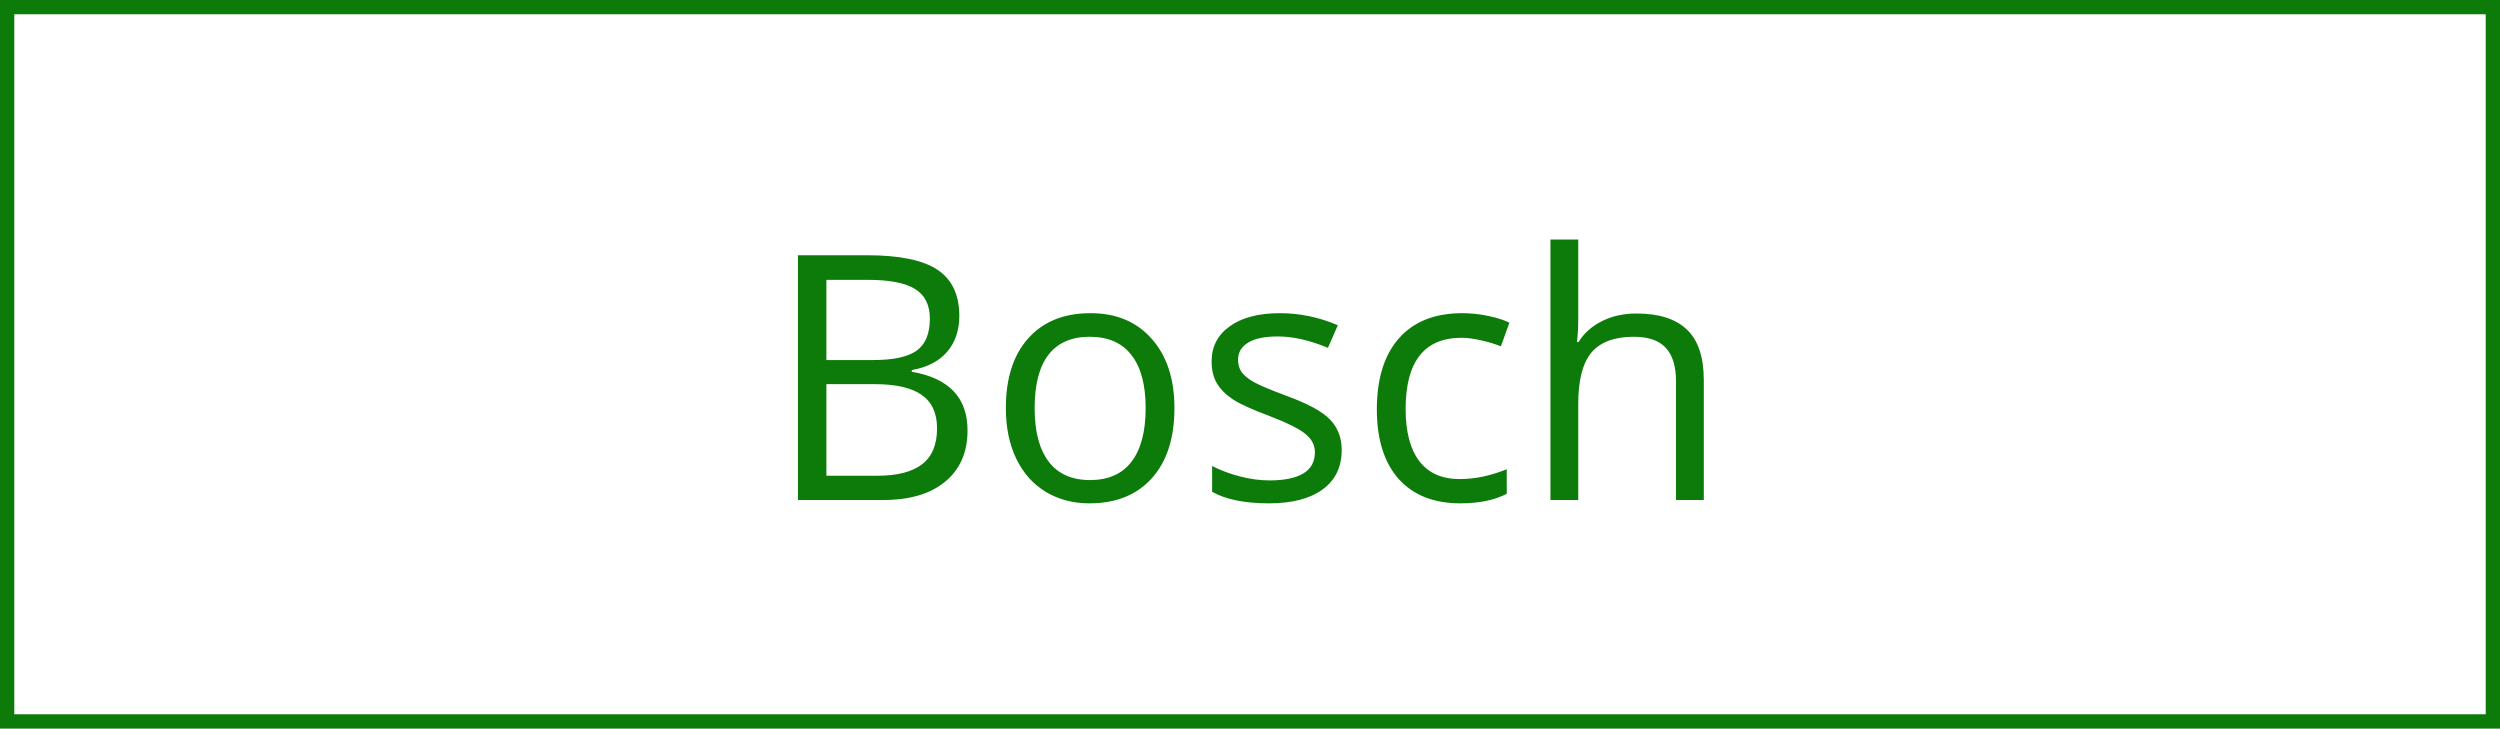
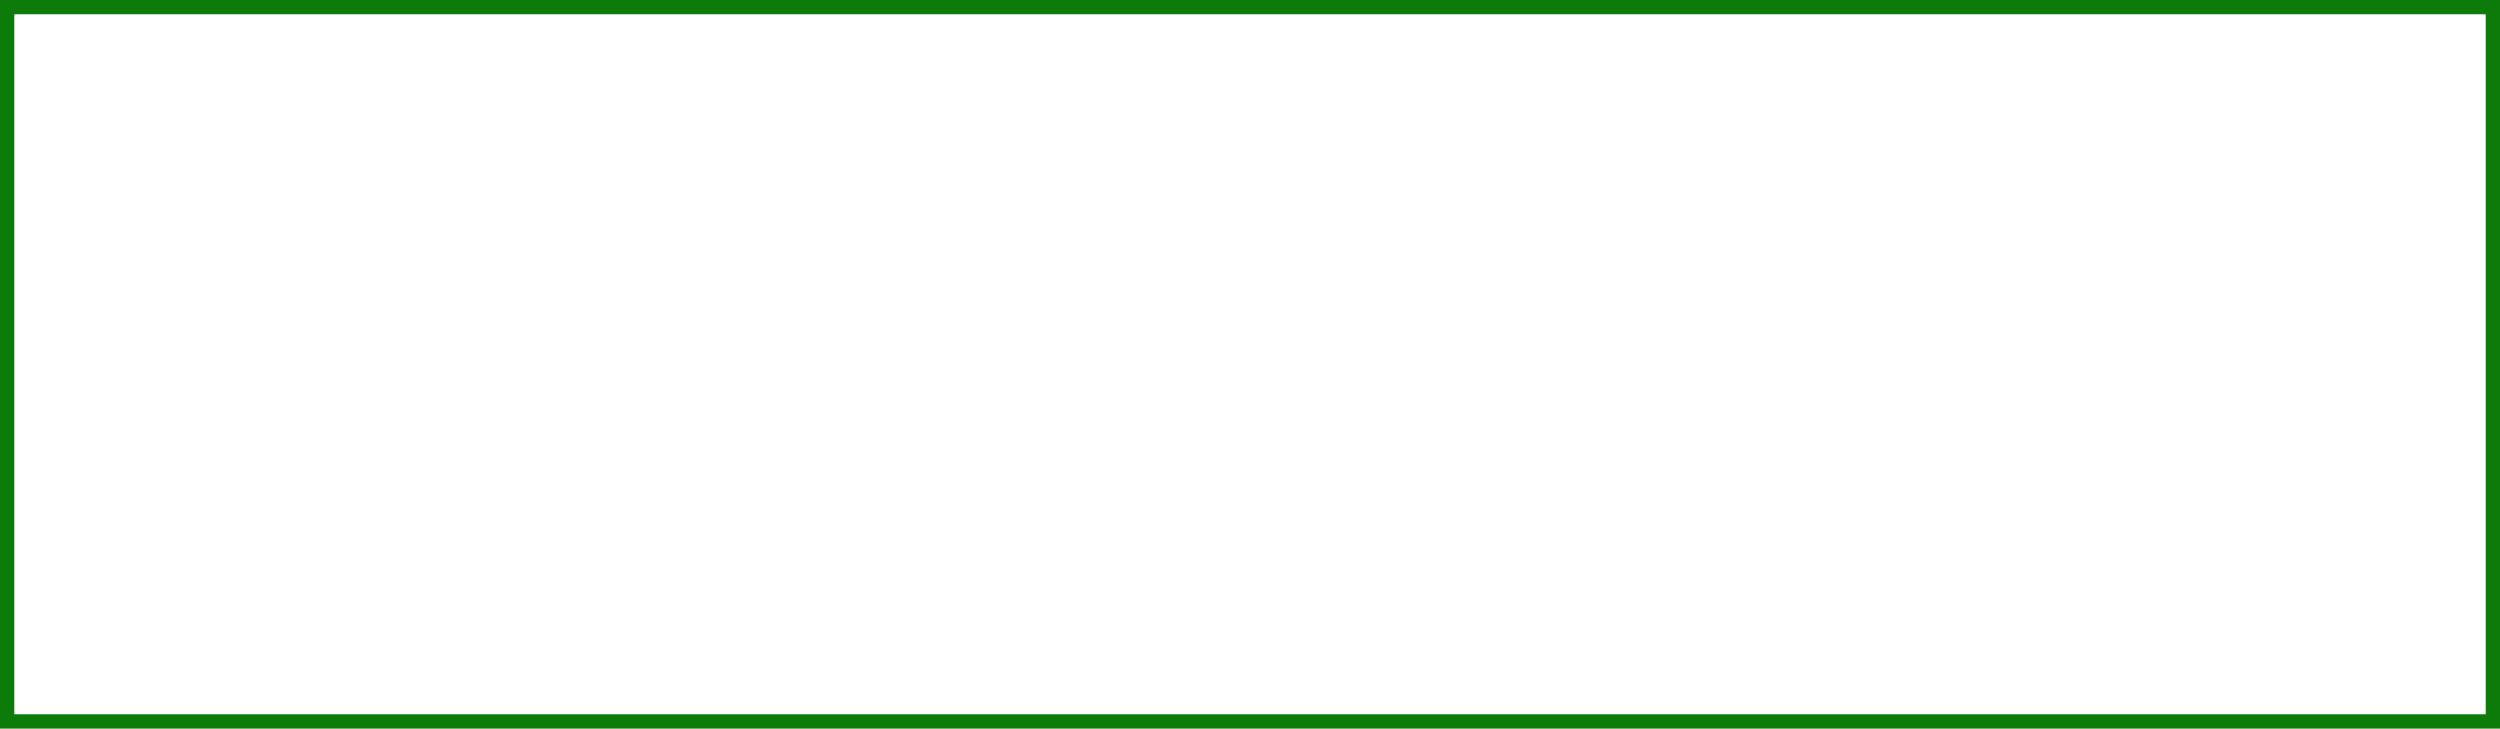
<svg xmlns="http://www.w3.org/2000/svg" width="175" height="51" viewBox="0 0 175 51" fill="none">
-   <path d="M55.855 17.867H60.695C62.969 17.867 64.613 18.207 65.629 18.887C66.644 19.566 67.152 20.641 67.152 22.109C67.152 23.125 66.867 23.965 66.297 24.629C65.734 25.285 64.91 25.711 63.824 25.906V26.023C66.426 26.469 67.727 27.836 67.727 30.125C67.727 31.656 67.207 32.852 66.168 33.711C65.137 34.57 63.691 35 61.832 35H55.855V17.867ZM57.848 25.203H61.129C62.535 25.203 63.547 24.984 64.164 24.547C64.781 24.102 65.09 23.355 65.09 22.309C65.09 21.348 64.746 20.656 64.059 20.234C63.371 19.805 62.277 19.59 60.777 19.59H57.848V25.203ZM57.848 26.891V33.301H61.422C62.805 33.301 63.844 33.035 64.539 32.504C65.242 31.965 65.594 31.125 65.594 29.984C65.594 28.922 65.234 28.141 64.516 27.641C63.805 27.141 62.719 26.891 61.258 26.891H57.848ZM82.211 28.566C82.211 30.66 81.684 32.297 80.629 33.477C79.574 34.648 78.117 35.234 76.258 35.234C75.109 35.234 74.09 34.965 73.199 34.426C72.309 33.887 71.621 33.113 71.137 32.105C70.652 31.098 70.41 29.918 70.41 28.566C70.41 26.473 70.934 24.844 71.981 23.68C73.027 22.508 74.481 21.922 76.34 21.922C78.137 21.922 79.562 22.52 80.617 23.715C81.68 24.91 82.211 26.527 82.211 28.566ZM72.426 28.566C72.426 30.207 72.754 31.457 73.41 32.316C74.066 33.176 75.031 33.605 76.305 33.605C77.578 33.605 78.543 33.18 79.199 32.328C79.863 31.469 80.195 30.215 80.195 28.566C80.195 26.934 79.863 25.695 79.199 24.852C78.543 24 77.57 23.574 76.281 23.574C75.008 23.574 74.047 23.992 73.398 24.828C72.75 25.664 72.426 26.91 72.426 28.566ZM93.918 31.496C93.918 32.691 93.473 33.613 92.582 34.262C91.691 34.91 90.441 35.234 88.832 35.234C87.129 35.234 85.801 34.965 84.848 34.426V32.621C85.465 32.934 86.125 33.18 86.828 33.359C87.539 33.539 88.223 33.629 88.879 33.629C89.894 33.629 90.676 33.469 91.223 33.148C91.769 32.82 92.043 32.324 92.043 31.66C92.043 31.16 91.824 30.734 91.387 30.383C90.957 30.023 90.113 29.602 88.856 29.117C87.66 28.672 86.809 28.285 86.301 27.957C85.801 27.621 85.426 27.242 85.176 26.82C84.934 26.398 84.812 25.895 84.812 25.309C84.812 24.262 85.238 23.438 86.09 22.836C86.941 22.227 88.109 21.922 89.594 21.922C90.977 21.922 92.328 22.203 93.648 22.766L92.957 24.348C91.668 23.816 90.5 23.551 89.453 23.551C88.531 23.551 87.836 23.695 87.367 23.984C86.898 24.273 86.664 24.672 86.664 25.18C86.664 25.523 86.75 25.816 86.922 26.059C87.102 26.301 87.387 26.531 87.777 26.75C88.168 26.969 88.918 27.285 90.027 27.699C91.551 28.254 92.578 28.812 93.109 29.375C93.648 29.938 93.918 30.645 93.918 31.496ZM102.227 35.234C100.367 35.234 98.926 34.664 97.902 33.523C96.887 32.375 96.379 30.754 96.379 28.66C96.379 26.512 96.894 24.852 97.926 23.68C98.965 22.508 100.441 21.922 102.355 21.922C102.973 21.922 103.59 21.988 104.207 22.121C104.824 22.254 105.309 22.41 105.66 22.59L105.062 24.242C104.633 24.07 104.164 23.93 103.656 23.82C103.148 23.703 102.699 23.645 102.309 23.645C99.699 23.645 98.394 25.309 98.394 28.637C98.394 30.215 98.711 31.426 99.344 32.27C99.984 33.113 100.93 33.535 102.18 33.535C103.25 33.535 104.348 33.305 105.473 32.844V34.566C104.613 35.012 103.531 35.234 102.227 35.234ZM117.32 35V26.691C117.32 25.645 117.082 24.863 116.605 24.348C116.129 23.832 115.383 23.574 114.367 23.574C113.016 23.574 112.027 23.941 111.402 24.676C110.785 25.41 110.477 26.613 110.477 28.285V35H108.531V16.766H110.477V22.285C110.477 22.949 110.445 23.5 110.383 23.938H110.5C110.883 23.32 111.426 22.836 112.129 22.484C112.84 22.125 113.648 21.945 114.555 21.945C116.125 21.945 117.301 22.32 118.082 23.07C118.871 23.812 119.266 24.996 119.266 26.621V35H117.32Z" fill="#0D7B0A" />
  <rect x="0.5" y="0.5" width="174" height="50" stroke="#0D7B0A" />
</svg>